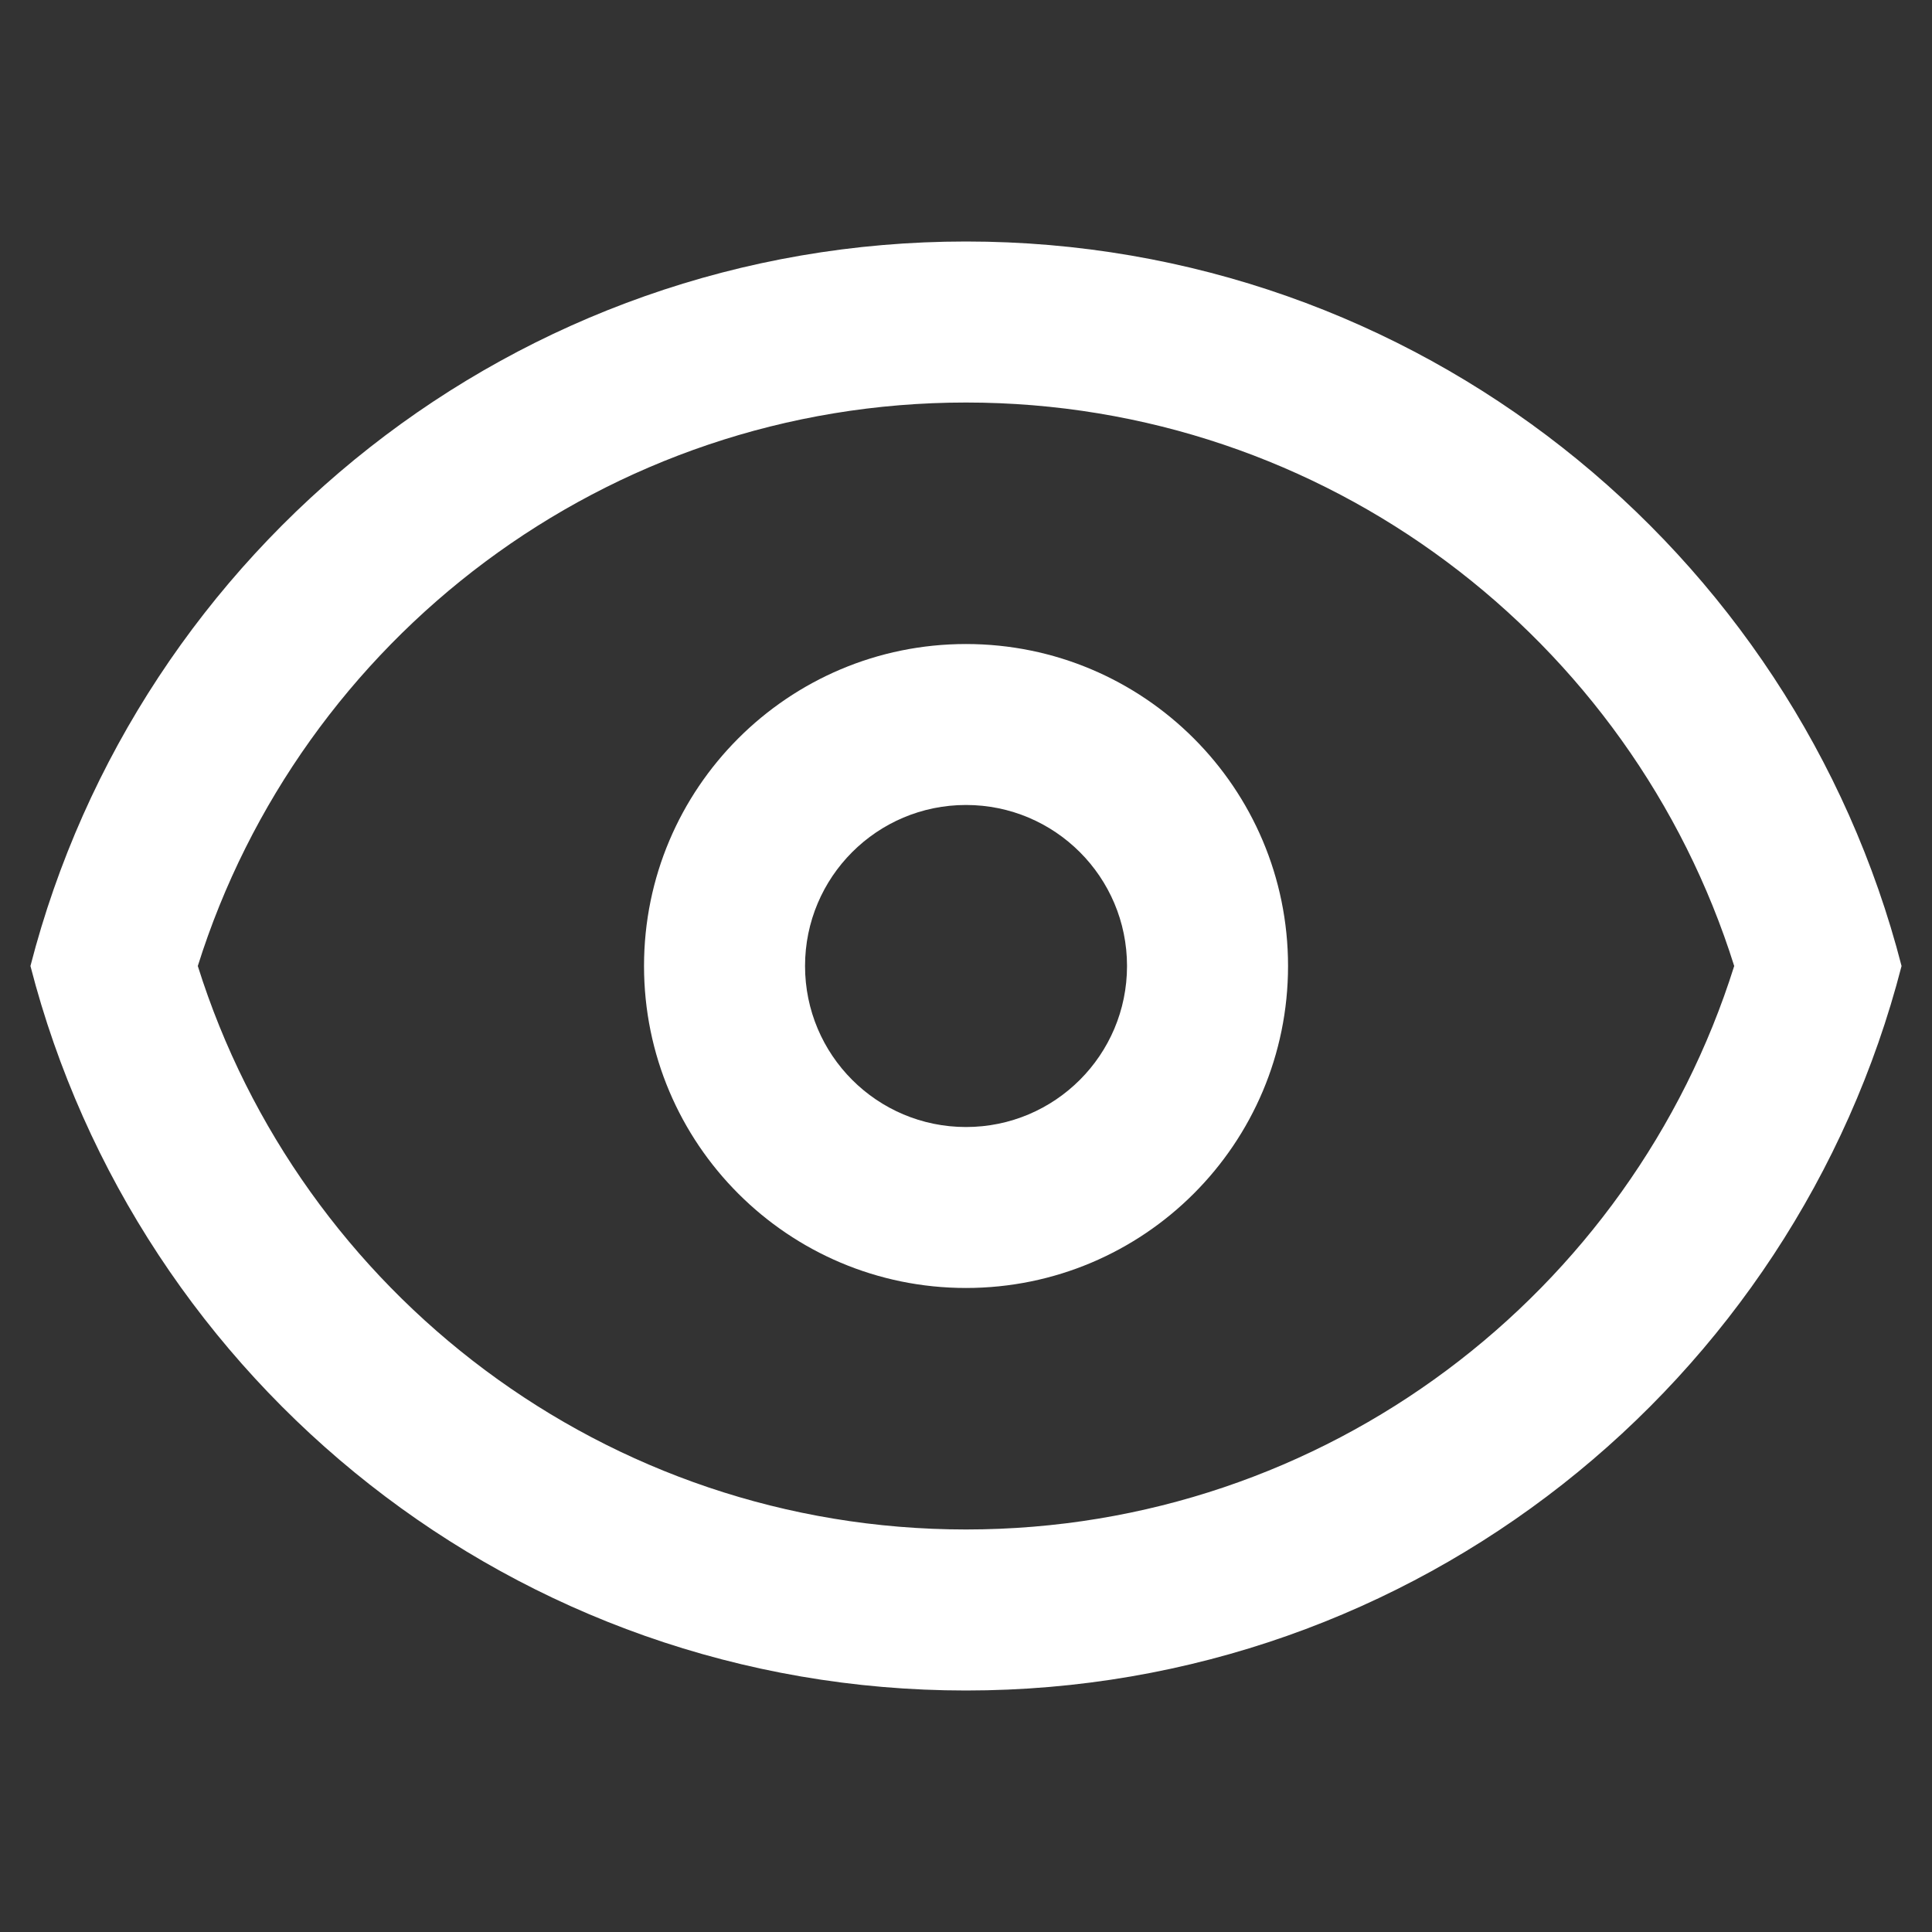
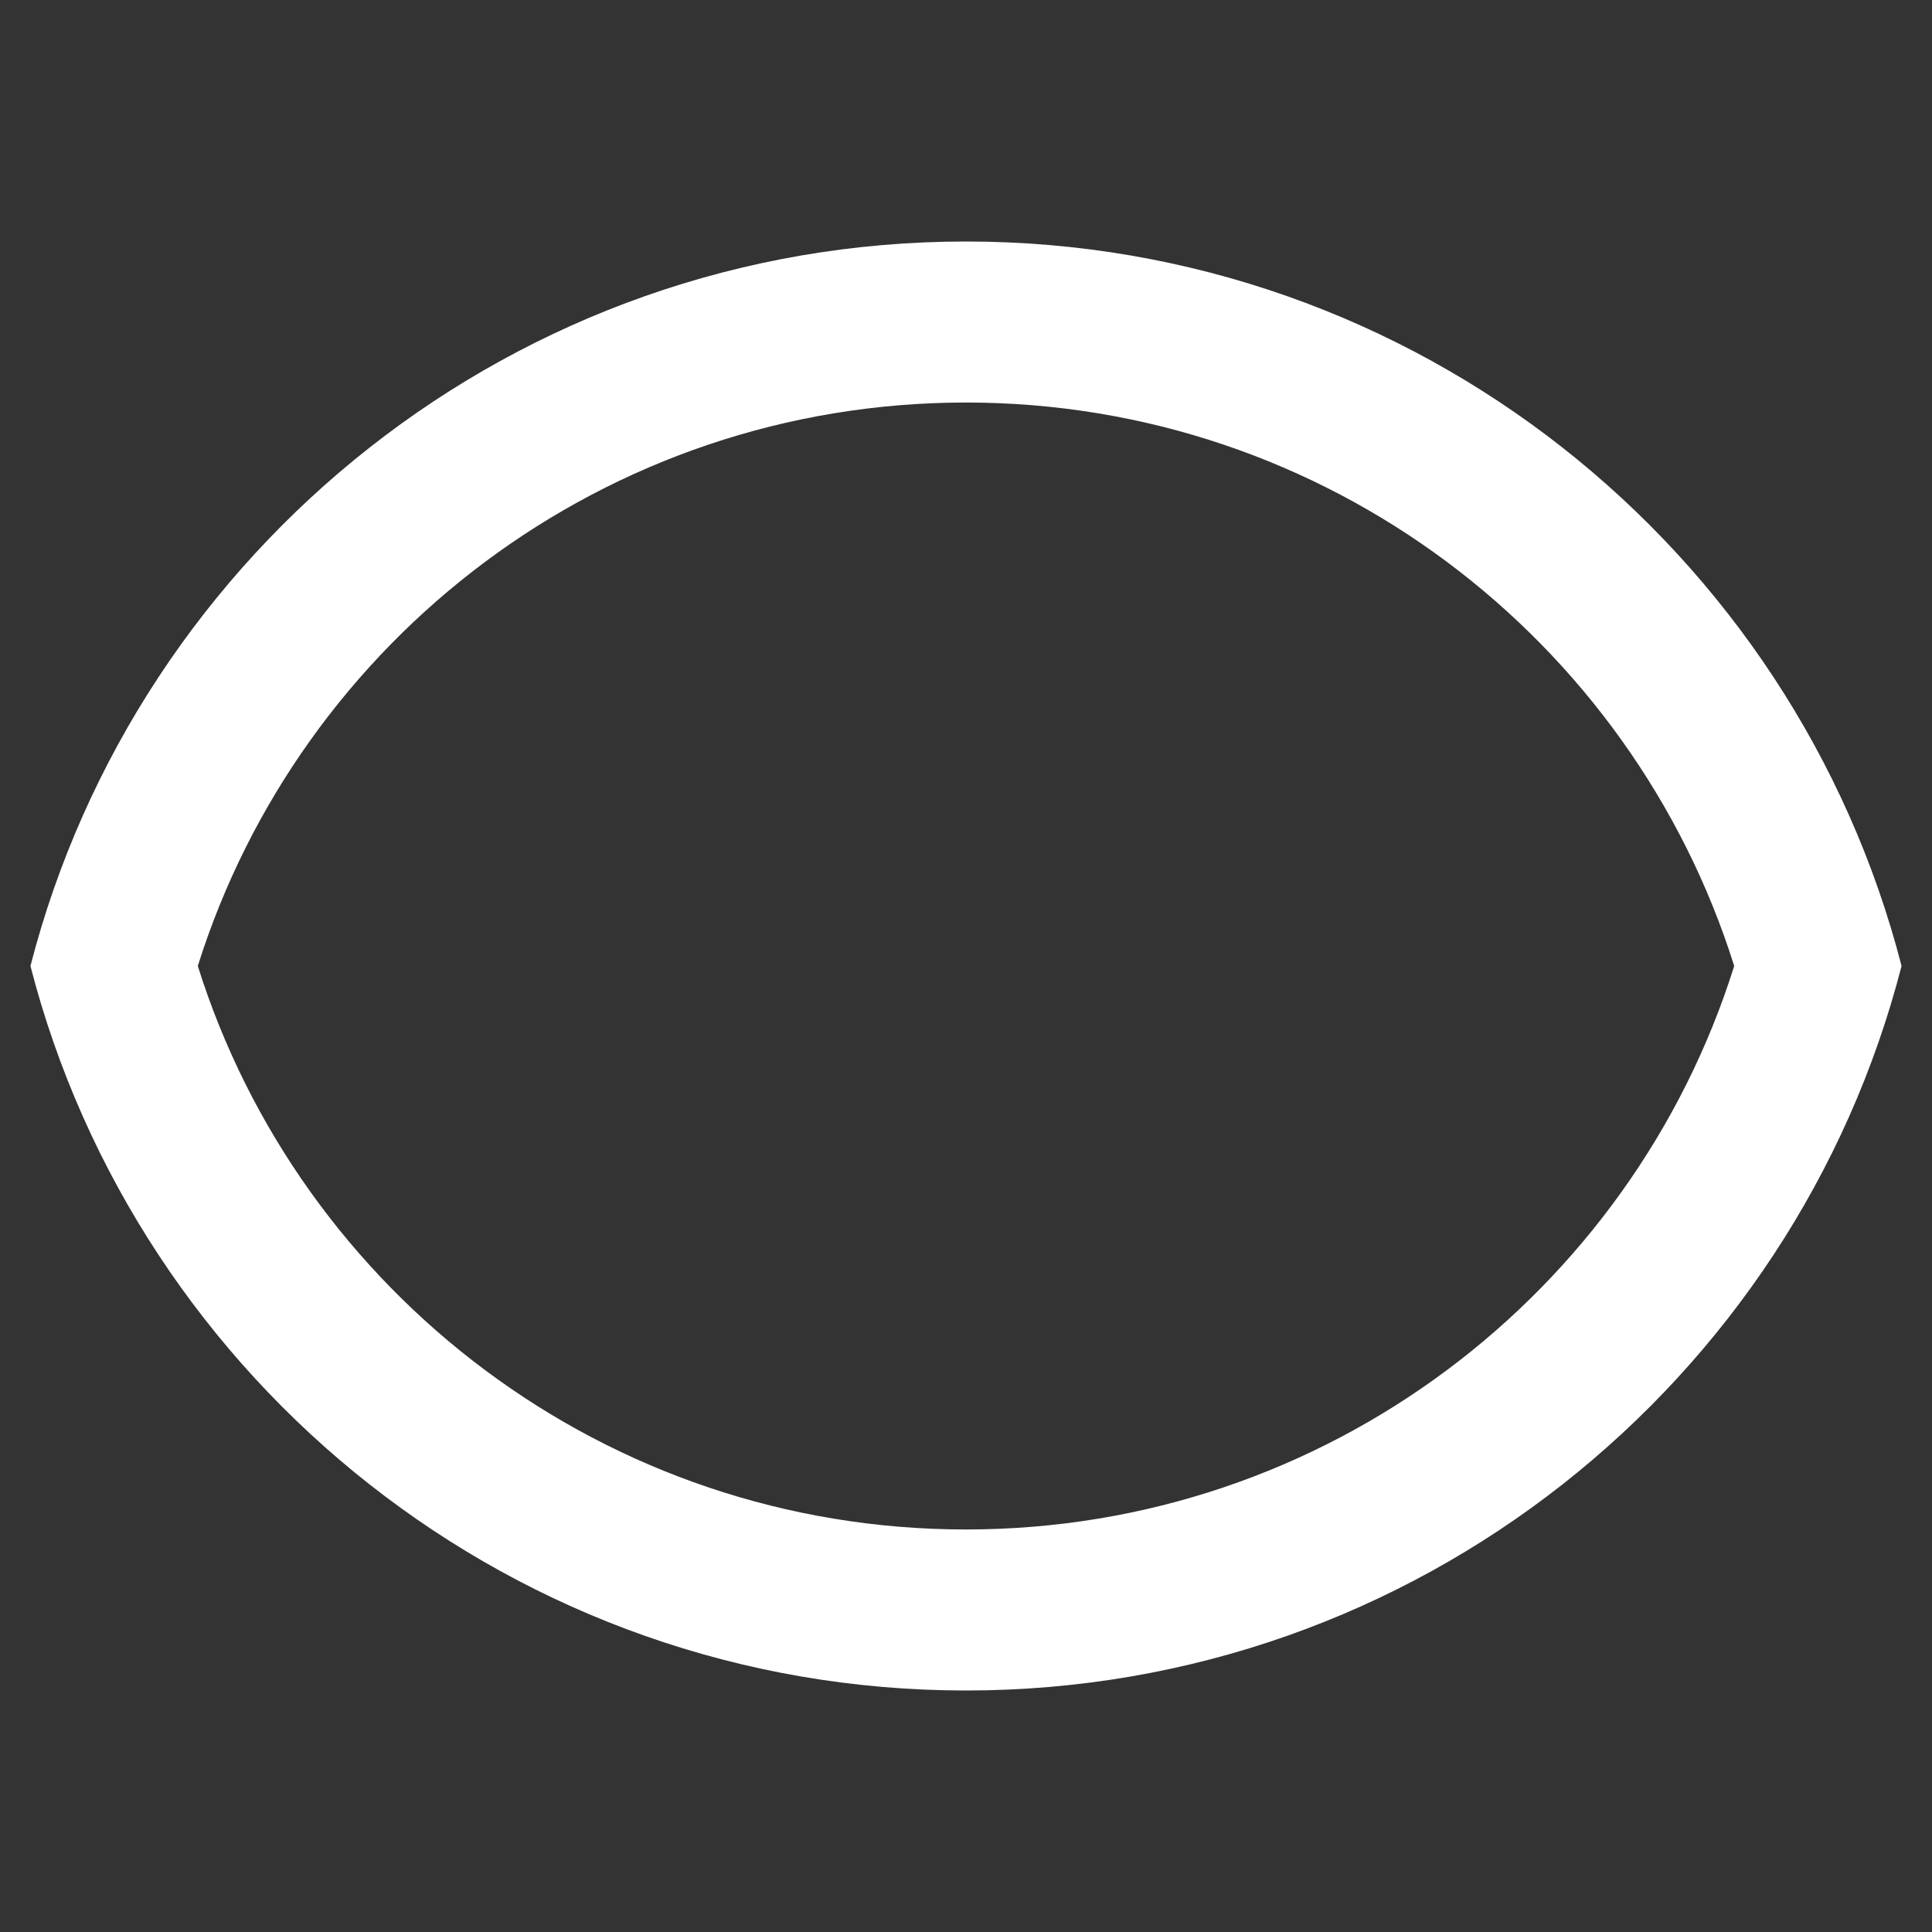
<svg xmlns="http://www.w3.org/2000/svg" width="29" height="29" viewBox="0 0 29 29" fill="none">
  <rect x="0" y="0" width="29" height="29" fill="#333333" stroke="none" />
-   <path fill-rule="evenodd" clip-rule="evenodd" d="M19.334 14.5C19.334 17.169 17.17 19.333 14.5 19.333C11.831 19.333 9.667 17.169 9.667 14.5C9.667 11.831 11.831 9.667 14.5 9.667C17.17 9.667 19.334 11.831 19.334 14.5ZM16.917 14.5C16.917 15.835 15.835 16.917 14.5 16.917C13.165 16.917 12.084 15.835 12.084 14.5C12.084 13.165 13.165 12.083 14.5 12.083C15.835 12.083 16.917 13.165 16.917 14.5Z" fill="white" />
  <path fill-rule="evenodd" clip-rule="evenodd" d="M14.5 3.625C21.257 3.625 26.934 8.246 28.543 14.5C26.934 20.754 21.257 25.375 14.5 25.375C7.744 25.375 2.067 20.754 0.457 14.5C2.067 8.246 7.744 3.625 14.5 3.625ZM14.5 22.958C9.092 22.958 4.509 19.404 2.969 14.5C4.509 9.596 9.092 6.042 14.5 6.042C19.908 6.042 24.491 9.596 26.031 14.5C24.491 19.404 19.908 22.958 14.5 22.958Z" fill="white" />
</svg>